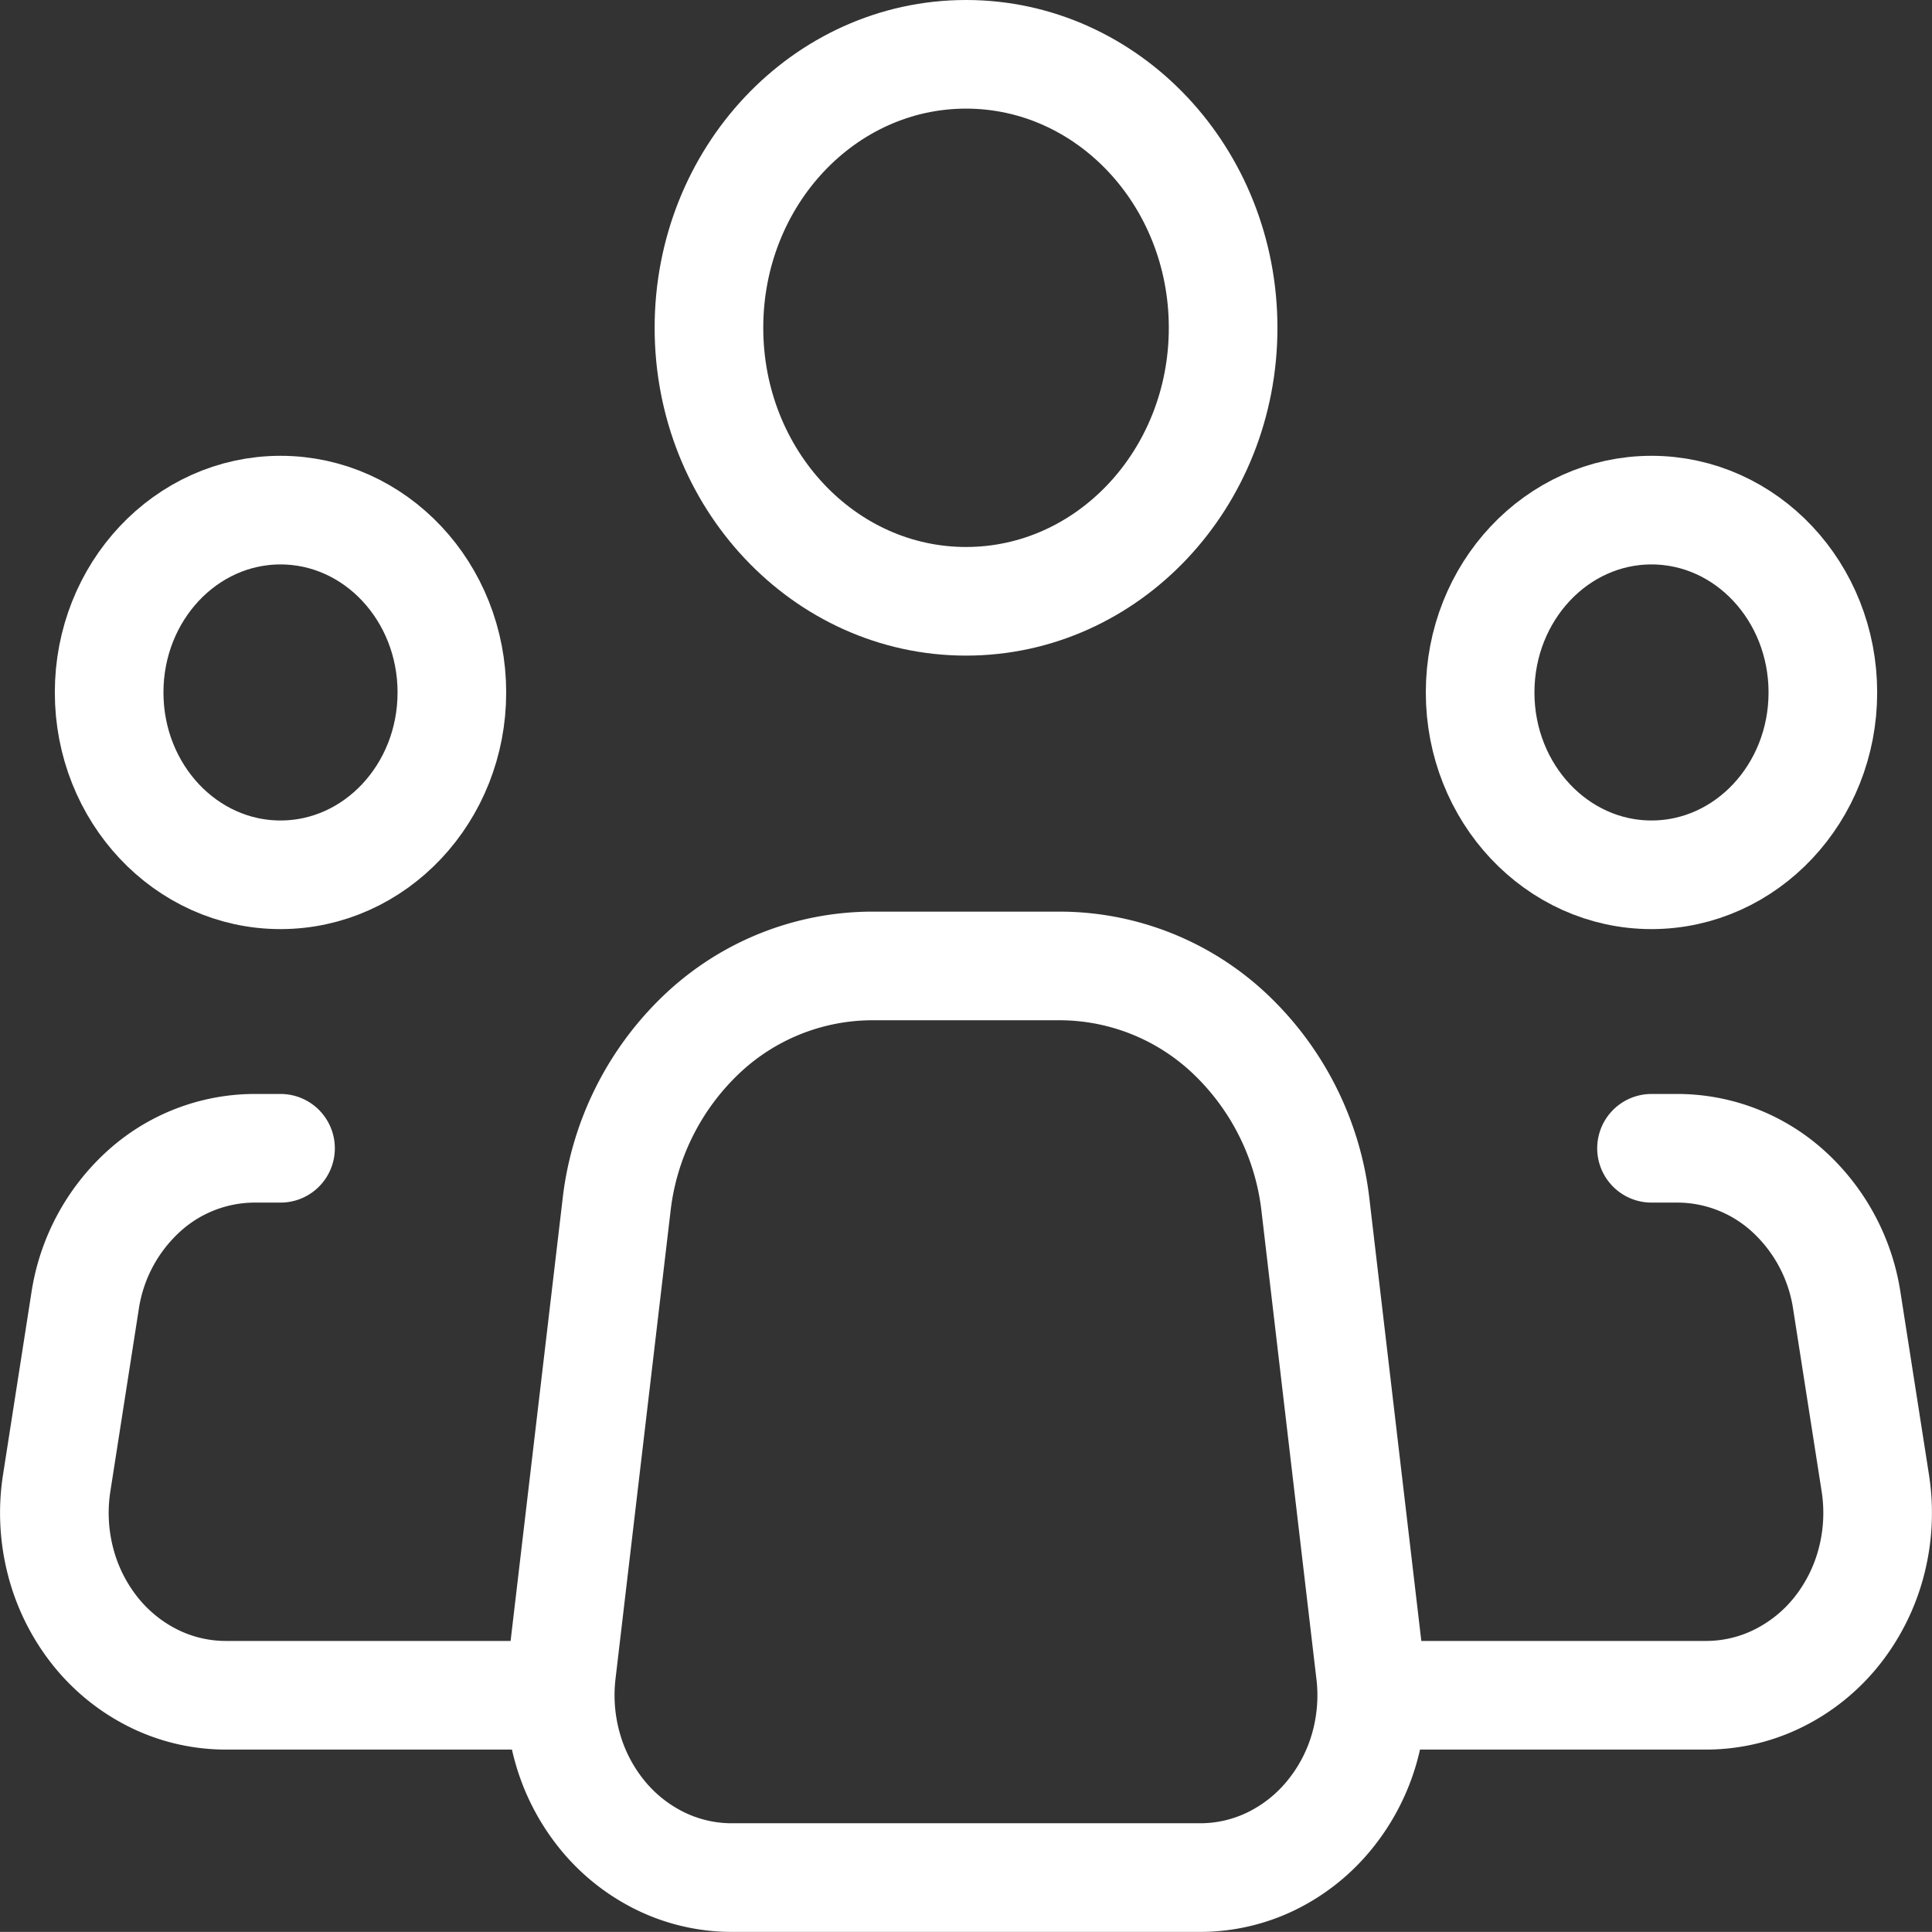
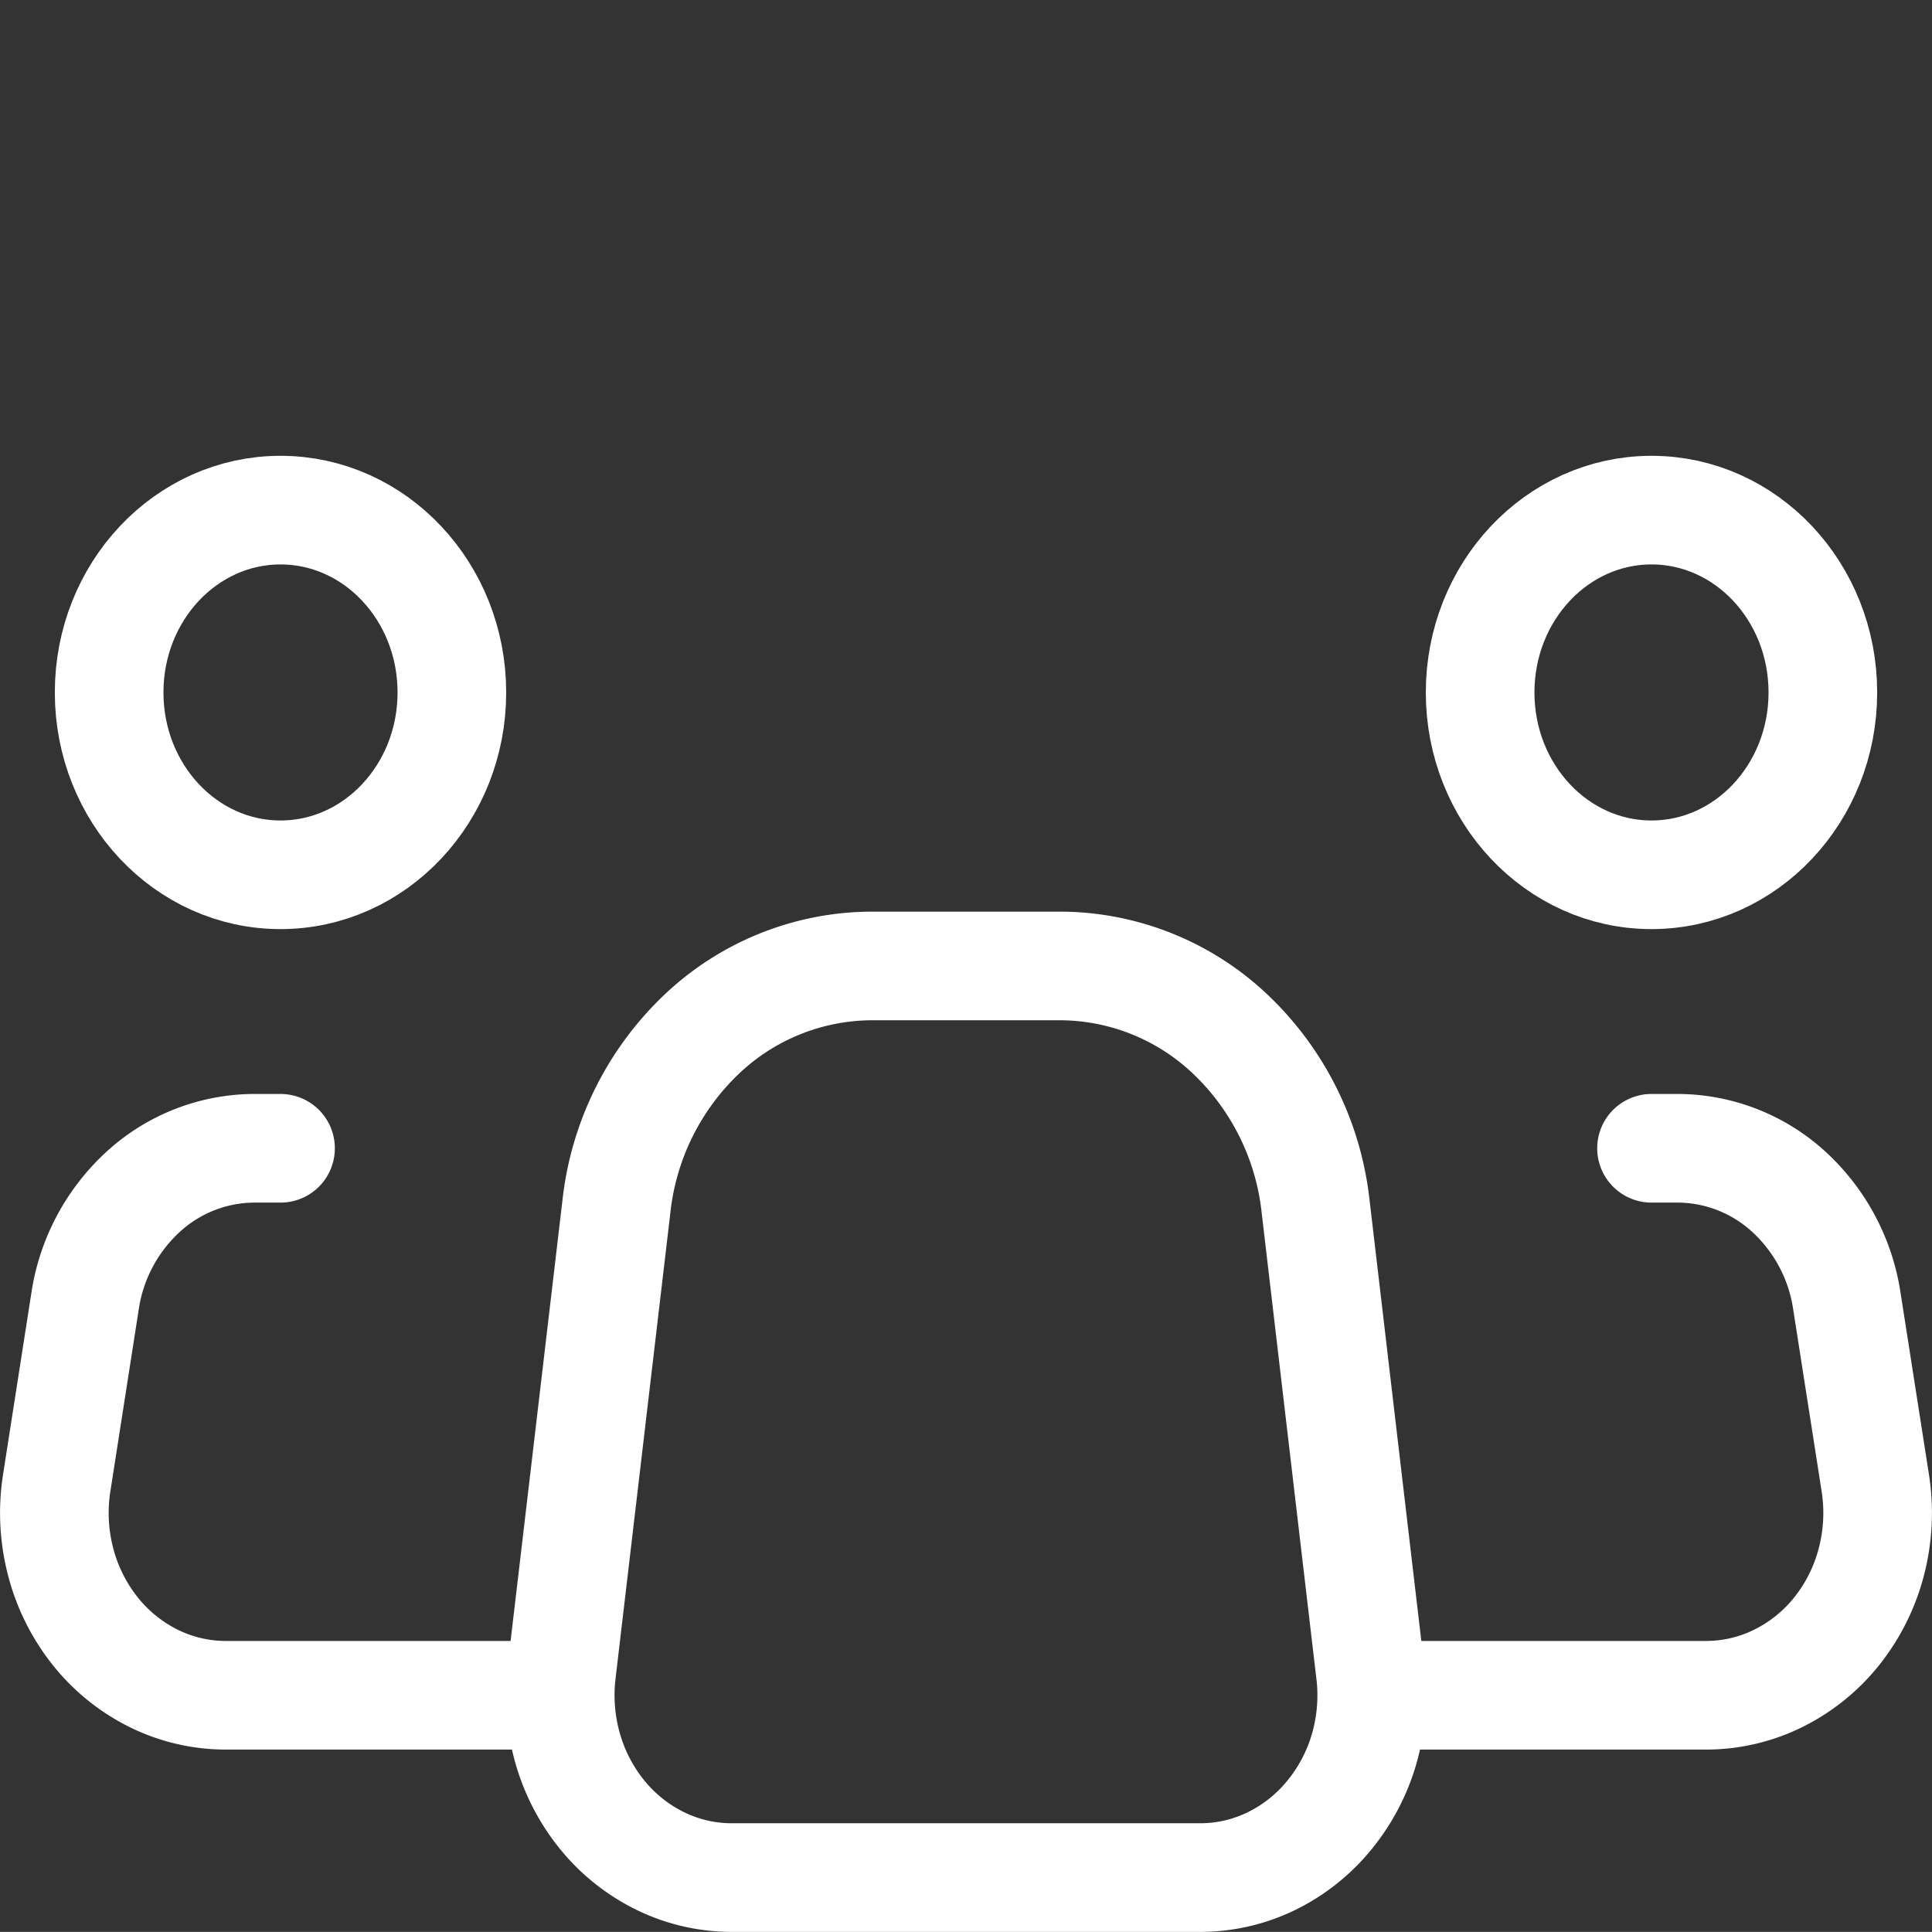
<svg xmlns="http://www.w3.org/2000/svg" width="106.712" height="106.706" viewBox="0 0 106.712 106.706">
  <rect x="0" y="0" width="106.712" height="106.706" fill="#333333" stroke="none" />
  <g id="Group" transform="translate(3.003 3)">
    <path id="Vector" d="M44.746,39.034l-3.029-25.8A15.426,15.426,0,0,0,37.023,3.78,13.718,13.718,0,0,0,27.623,0H17.191A13.719,13.719,0,0,0,7.8,3.783a15.427,15.427,0,0,0-4.691,9.45L.073,39.034a10.686,10.686,0,0,0,.349,4.221,10.261,10.261,0,0,0,1.95,3.695,9.527,9.527,0,0,0,3.206,2.514,8.986,8.986,0,0,0,3.894.889H35.351a8.987,8.987,0,0,0,3.893-.89,9.528,9.528,0,0,0,3.2-2.515A10.261,10.261,0,0,0,44.4,43.254a10.686,10.686,0,0,0,.348-4.22Z" transform="translate(27.941 50.353)" fill="none" stroke="#fff" stroke-linecap="round" stroke-linejoin="round" stroke-width="6" />
-     <path id="Vector-2" data-name="Vector" d="M28.4,15.106c0,8.343-6.357,15.106-14.2,15.106S0,23.449,0,15.106,6.357,0,14.2,0,28.4,6.763,28.4,15.106Z" transform="translate(36.155)" fill="none" stroke="#fff" stroke-width="6" />
-     <path id="Vector-3" data-name="Vector" d="M18.931,10.071c0,5.562-4.238,10.071-9.466,10.071S0,15.632,0,10.071,4.238,0,9.466,0,18.931,4.509,18.931,10.071Z" transform="translate(3.025 25.176)" fill="none" stroke="#fff" stroke-width="6" />
+     <path id="Vector-3" data-name="Vector" d="M18.931,10.071c0,5.562-4.238,10.071-9.466,10.071S0,15.632,0,10.071,4.238,0,9.466,0,18.931,4.509,18.931,10.071" transform="translate(3.025 25.176)" fill="none" stroke="#fff" stroke-width="6" />
    <path id="Vector-4" data-name="Vector" d="M18.931,10.071c0,5.562-4.238,10.071-9.466,10.071S0,15.632,0,10.071,4.238,0,9.466,0,18.931,4.509,18.931,10.071Z" transform="translate(78.75 25.176)" fill="none" stroke="#fff" stroke-width="6" />
    <path id="Vector-5" data-name="Vector" d="M12.491,0H11.043A9.133,9.133,0,0,0,4.924,2.386,10.24,10.24,0,0,0,1.7,8.414L.129,18.485A10.7,10.7,0,0,0,.34,22.816a10.3,10.3,0,0,0,1.9,3.835,9.554,9.554,0,0,0,3.243,2.628,8.991,8.991,0,0,0,3.981.933H26.689" transform="translate(0 60.424)" fill="none" stroke="#fff" stroke-linecap="round" stroke-linejoin="round" stroke-width="6" />
    <path id="Vector-6" data-name="Vector" d="M14.2,0h1.448a9.133,9.133,0,0,1,6.119,2.386,10.24,10.24,0,0,1,3.219,6.028L26.56,18.485a10.7,10.7,0,0,1-.211,4.331,10.3,10.3,0,0,1-1.9,3.835A9.554,9.554,0,0,1,21.2,29.279a8.991,8.991,0,0,1-3.981.933H0" transform="translate(74.017 60.424)" fill="none" stroke="#fff" stroke-linecap="round" stroke-linejoin="round" stroke-width="6" />
  </g>
</svg>